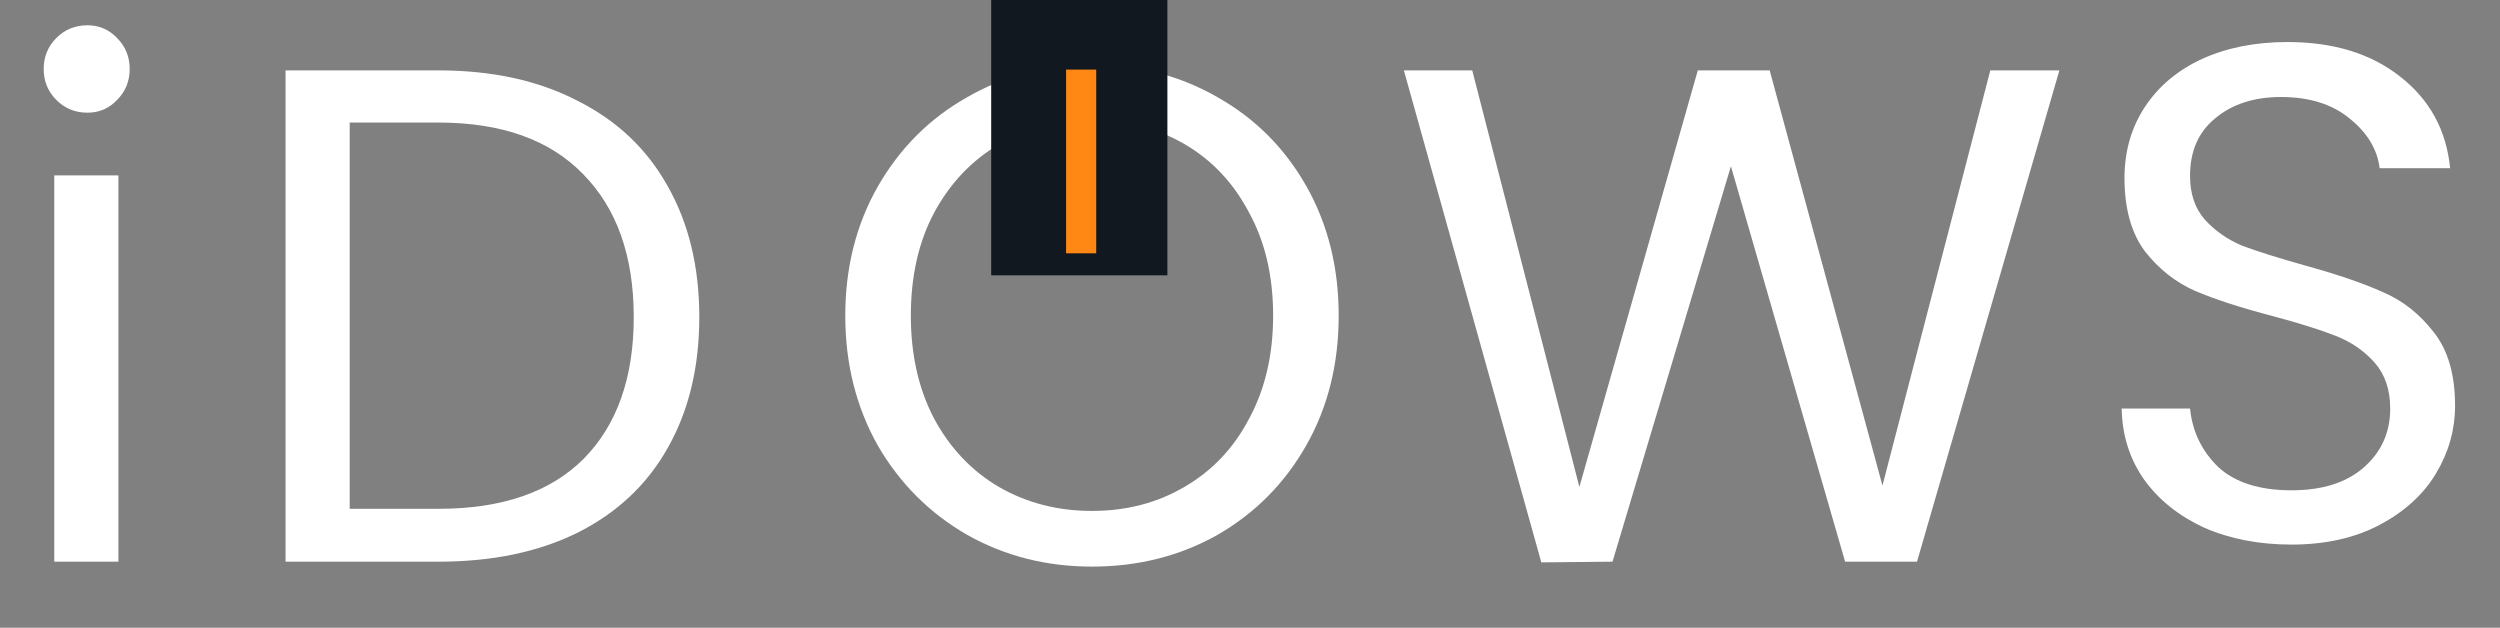
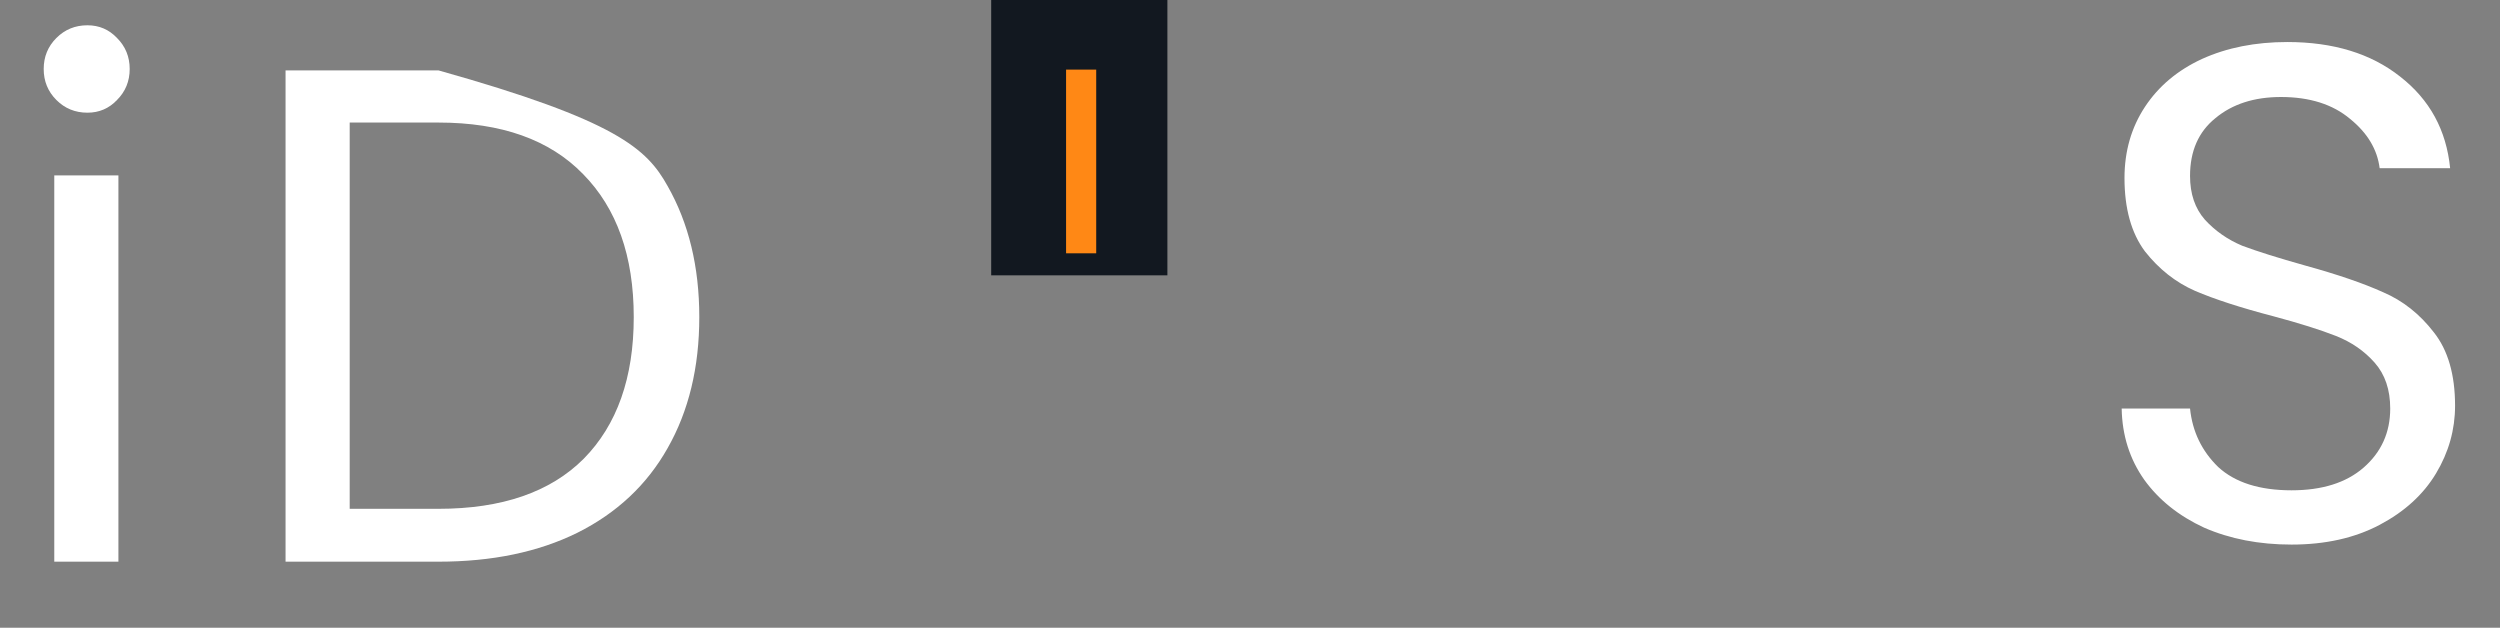
<svg xmlns="http://www.w3.org/2000/svg" width="227" height="57" viewBox="0 0 227 57" fill="none">
  <rect x="0" y="0" width="227" height="57" fill="#808080" stroke="none" />
  <path d="M7.936 10.232C6.827 10.232 5.888 9.848 5.12 9.08C4.352 8.312 3.968 7.373 3.968 6.264C3.968 5.155 4.352 4.216 5.12 3.448C5.888 2.68 6.827 2.296 7.936 2.296C9.003 2.296 9.899 2.68 10.624 3.448C11.392 4.216 11.776 5.155 11.776 6.264C11.776 7.373 11.392 8.312 10.624 9.08C9.899 9.848 9.003 10.232 7.936 10.232ZM10.752 15.928V51H4.928V15.928H10.752Z" fill="white" />
-   <path d="M39.816 6.392C44.68 6.392 48.883 7.309 52.424 9.144C56.008 10.936 58.739 13.517 60.616 16.888C62.536 20.259 63.496 24.227 63.496 28.792C63.496 33.357 62.536 37.325 60.616 40.696C58.739 44.024 56.008 46.584 52.424 48.376C48.883 50.125 44.68 51 39.816 51H25.928V6.392H39.816ZM39.816 46.2C45.576 46.2 49.971 44.685 53 41.656C56.029 38.584 57.544 34.296 57.544 28.792C57.544 23.245 56.008 18.915 52.936 15.8C49.907 12.685 45.533 11.128 39.816 11.128H31.752V46.2H39.816Z" fill="white" />
-   <path d="M186.992 6.392L174.064 51H167.536L157.168 15.096L146.416 51L139.952 51.064L127.472 6.392H133.68L143.408 44.216L154.16 6.392H160.688L170.928 44.088L180.72 6.392H186.992Z" fill="white" />
+   <path d="M39.816 6.392C56.008 10.936 58.739 13.517 60.616 16.888C62.536 20.259 63.496 24.227 63.496 28.792C63.496 33.357 62.536 37.325 60.616 40.696C58.739 44.024 56.008 46.584 52.424 48.376C48.883 50.125 44.68 51 39.816 51H25.928V6.392H39.816ZM39.816 46.2C45.576 46.2 49.971 44.685 53 41.656C56.029 38.584 57.544 34.296 57.544 28.792C57.544 23.245 56.008 18.915 52.936 15.8C49.907 12.685 45.533 11.128 39.816 11.128H31.752V46.2H39.816Z" fill="white" />
  <path d="M208.072 49.448C205.128 49.448 202.483 48.936 200.136 47.912C197.832 46.845 196.019 45.395 194.696 43.56C193.373 41.683 192.691 39.528 192.648 37.096H198.856C199.069 39.187 199.923 40.957 201.416 42.408C202.952 43.816 205.171 44.52 208.072 44.52C210.845 44.52 213.021 43.837 214.6 42.472C216.221 41.064 217.032 39.272 217.032 37.096C217.032 35.389 216.563 34.003 215.624 32.936C214.685 31.869 213.512 31.059 212.104 30.504C210.696 29.949 208.797 29.352 206.408 28.712C203.464 27.944 201.096 27.176 199.304 26.408C197.555 25.64 196.04 24.445 194.76 22.824C193.523 21.16 192.904 18.941 192.904 16.168C192.904 13.736 193.523 11.581 194.76 9.704C195.997 7.827 197.725 6.376 199.944 5.352C202.205 4.328 204.787 3.816 207.688 3.816C211.869 3.816 215.283 4.861 217.928 6.952C220.616 9.043 222.131 11.816 222.472 15.272H216.072C215.859 13.565 214.963 12.072 213.384 10.792C211.805 9.469 209.715 8.808 207.112 8.808C204.68 8.808 202.696 9.448 201.16 10.728C199.624 11.965 198.856 13.715 198.856 15.976C198.856 17.597 199.304 18.92 200.2 19.944C201.139 20.968 202.269 21.757 203.592 22.312C204.957 22.824 206.856 23.421 209.288 24.104C212.232 24.915 214.6 25.725 216.392 26.536C218.184 27.304 219.72 28.52 221 30.184C222.28 31.805 222.92 34.024 222.92 36.84C222.92 39.016 222.344 41.064 221.192 42.984C220.04 44.904 218.333 46.461 216.072 47.656C213.811 48.851 211.144 49.448 208.072 49.448Z" fill="white" />
-   <path d="M99.152 51.448C95.013 51.448 91.237 50.488 87.824 48.568C84.411 46.605 81.701 43.896 79.696 40.44C77.733 36.941 76.752 33.016 76.752 28.664C76.752 24.312 77.733 20.408 79.696 16.952C81.701 13.453 84.411 10.744 87.824 8.824C91.237 6.861 95.013 5.88 99.152 5.88C103.333 5.88 107.131 6.861 110.544 8.824C113.957 10.744 116.645 13.432 118.608 16.888C120.571 20.344 121.552 24.269 121.552 28.664C121.552 33.059 120.571 36.984 118.608 40.44C116.645 43.896 113.957 46.605 110.544 48.568C107.131 50.488 103.333 51.448 99.152 51.448ZM99.152 46.392C102.267 46.392 105.061 45.667 107.536 44.216C110.053 42.765 112.016 40.696 113.424 38.008C114.875 35.32 115.6 32.205 115.6 28.664C115.6 25.08 114.875 21.965 113.424 19.32C112.016 16.632 110.075 14.563 107.6 13.112C105.125 11.661 102.309 10.936 99.152 10.936C95.995 10.936 93.179 11.661 90.704 13.112C88.229 14.563 86.267 16.632 84.816 19.32C83.408 21.965 82.704 25.08 82.704 28.664C82.704 32.205 83.408 35.32 84.816 38.008C86.267 40.696 88.229 42.765 90.704 44.216C93.221 45.667 96.037 46.392 99.152 46.392Z" fill="white" />
  <rect x="90" width="16" height="25" fill="#121820" />
  <path d="M99.536 6.32V23H96.8V6.32H99.536Z" fill="#FF8815" />
</svg>